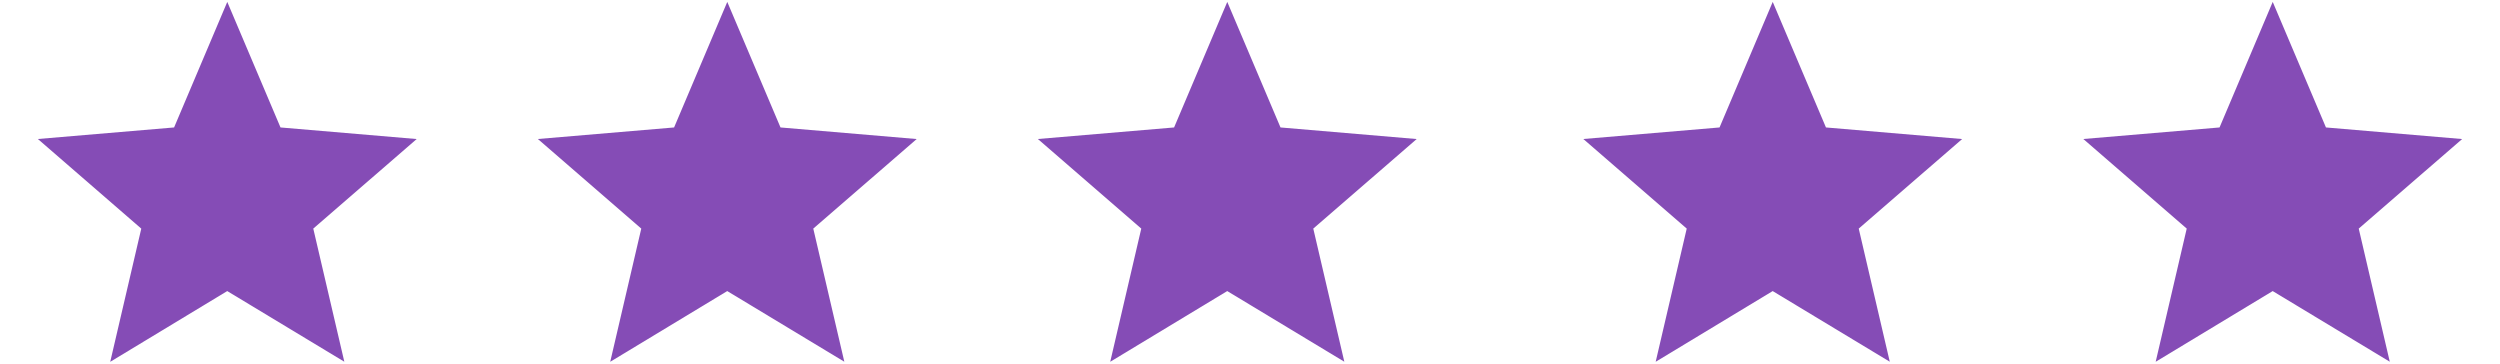
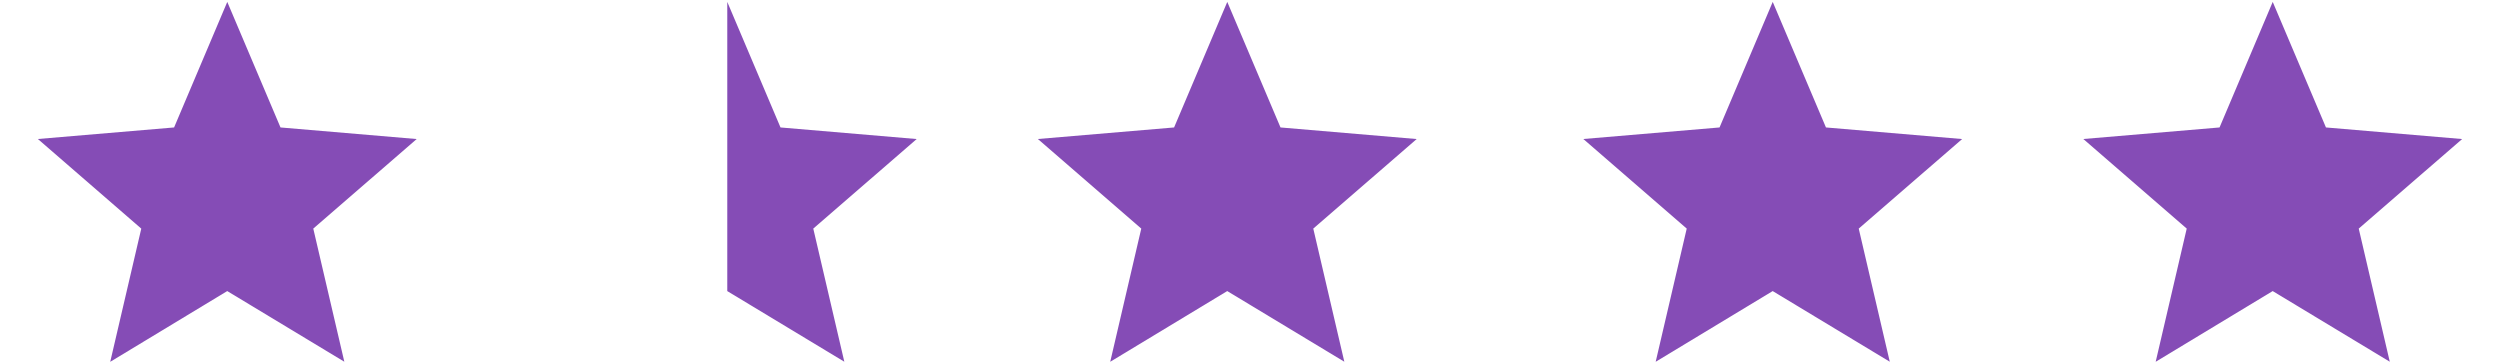
<svg xmlns="http://www.w3.org/2000/svg" width="55" height="8" fill="none">
-   <path d="M16 6.404l2.575 1.554-.683-2.929 2.275-1.97-2.996-.255L16 .042l-1.17 2.762-2.997.254 2.275 1.971-.683 2.93L16 6.403zm11 0l2.575 1.554-.683-2.929 2.275-1.97-2.996-.255L27 .042l-1.17 2.762-2.997.254 2.275 1.971-.683 2.93L27 6.403zm12 0l2.575 1.554-.683-2.929 2.275-1.97-2.996-.255L39 .042l-1.17 2.762-2.997.254 2.275 1.971-.683 2.93L39 6.403zm11 0l2.575 1.554-.683-2.929 2.275-1.97-2.996-.255L50 .042l-1.17 2.762-2.997.254 2.275 1.971-.683 2.93L50 6.403zm-45 0l2.575 1.554-.683-2.929 2.275-1.97-2.996-.255L5 .042 3.83 2.804l-2.997.254L3.108 5.03l-.683 2.93L5 6.403z" fill="#854CB6" />
+   <path d="M16 6.404l2.575 1.554-.683-2.929 2.275-1.97-2.996-.255L16 .042L16 6.403zm11 0l2.575 1.554-.683-2.929 2.275-1.97-2.996-.255L27 .042l-1.17 2.762-2.997.254 2.275 1.971-.683 2.93L27 6.403zm12 0l2.575 1.554-.683-2.929 2.275-1.97-2.996-.255L39 .042l-1.17 2.762-2.997.254 2.275 1.971-.683 2.93L39 6.403zm11 0l2.575 1.554-.683-2.929 2.275-1.97-2.996-.255L50 .042l-1.17 2.762-2.997.254 2.275 1.971-.683 2.93L50 6.403zm-45 0l2.575 1.554-.683-2.929 2.275-1.97-2.996-.255L5 .042 3.83 2.804l-2.997.254L3.108 5.03l-.683 2.93L5 6.403z" fill="#854CB6" />
</svg>